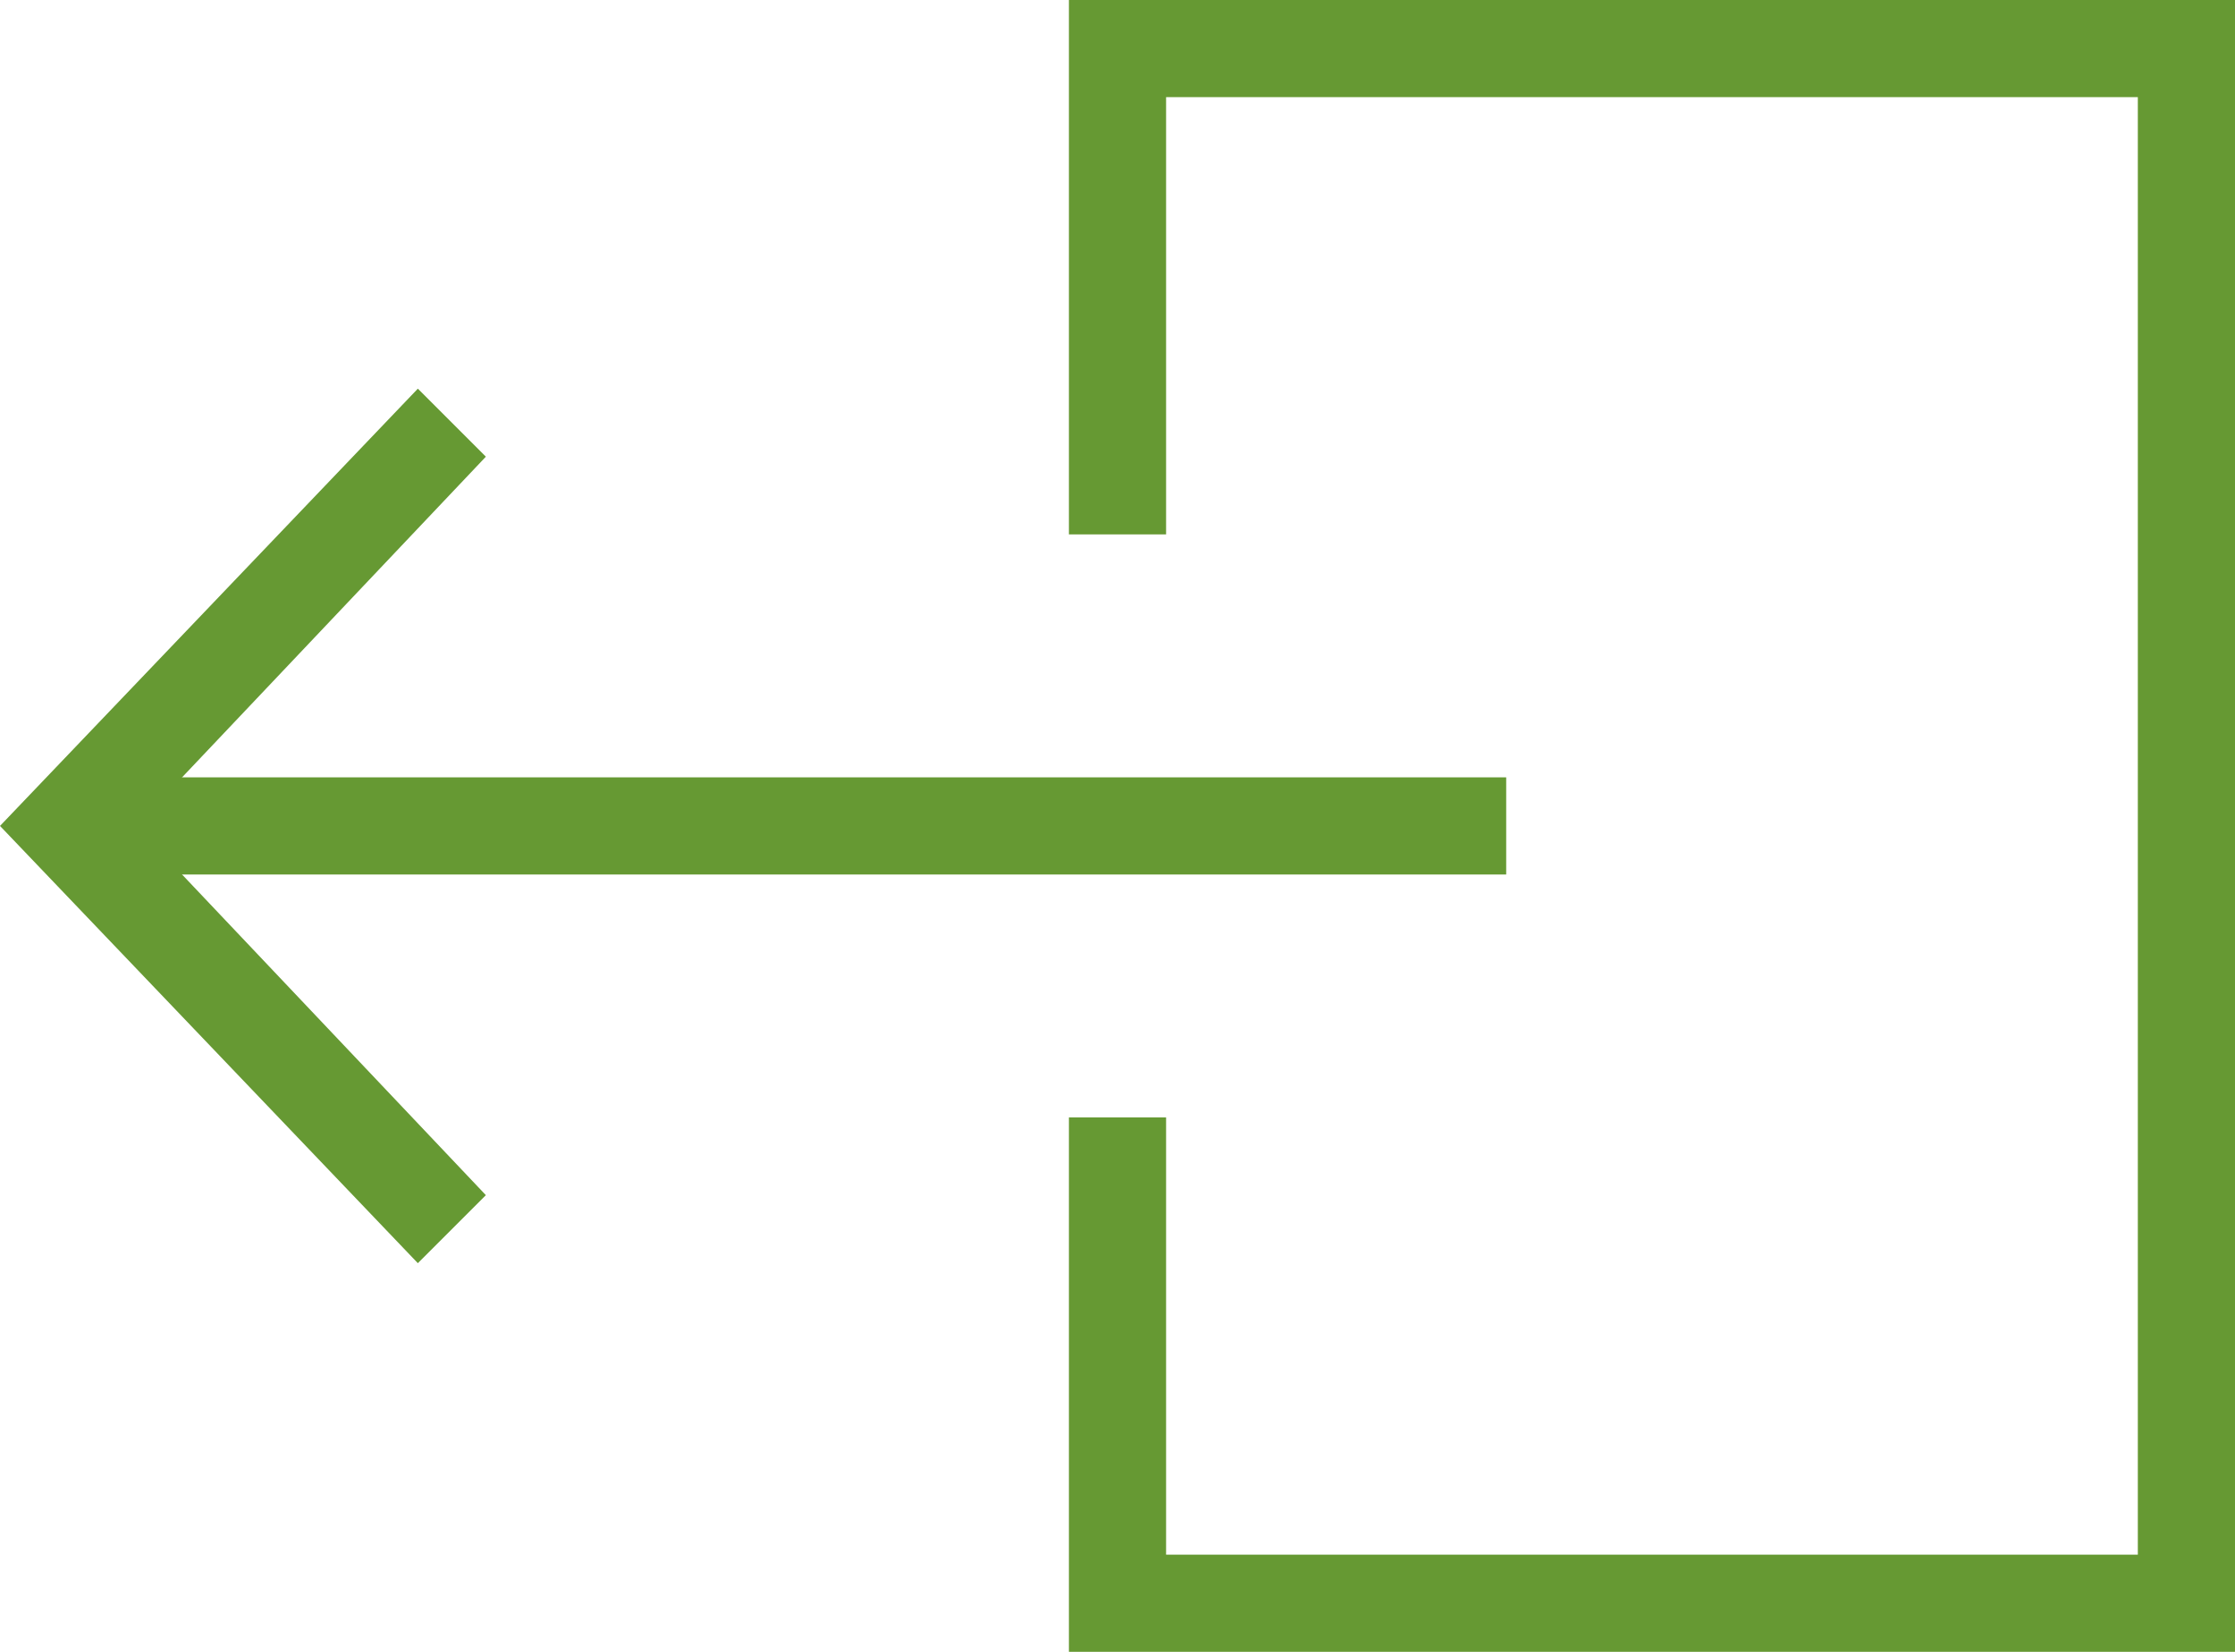
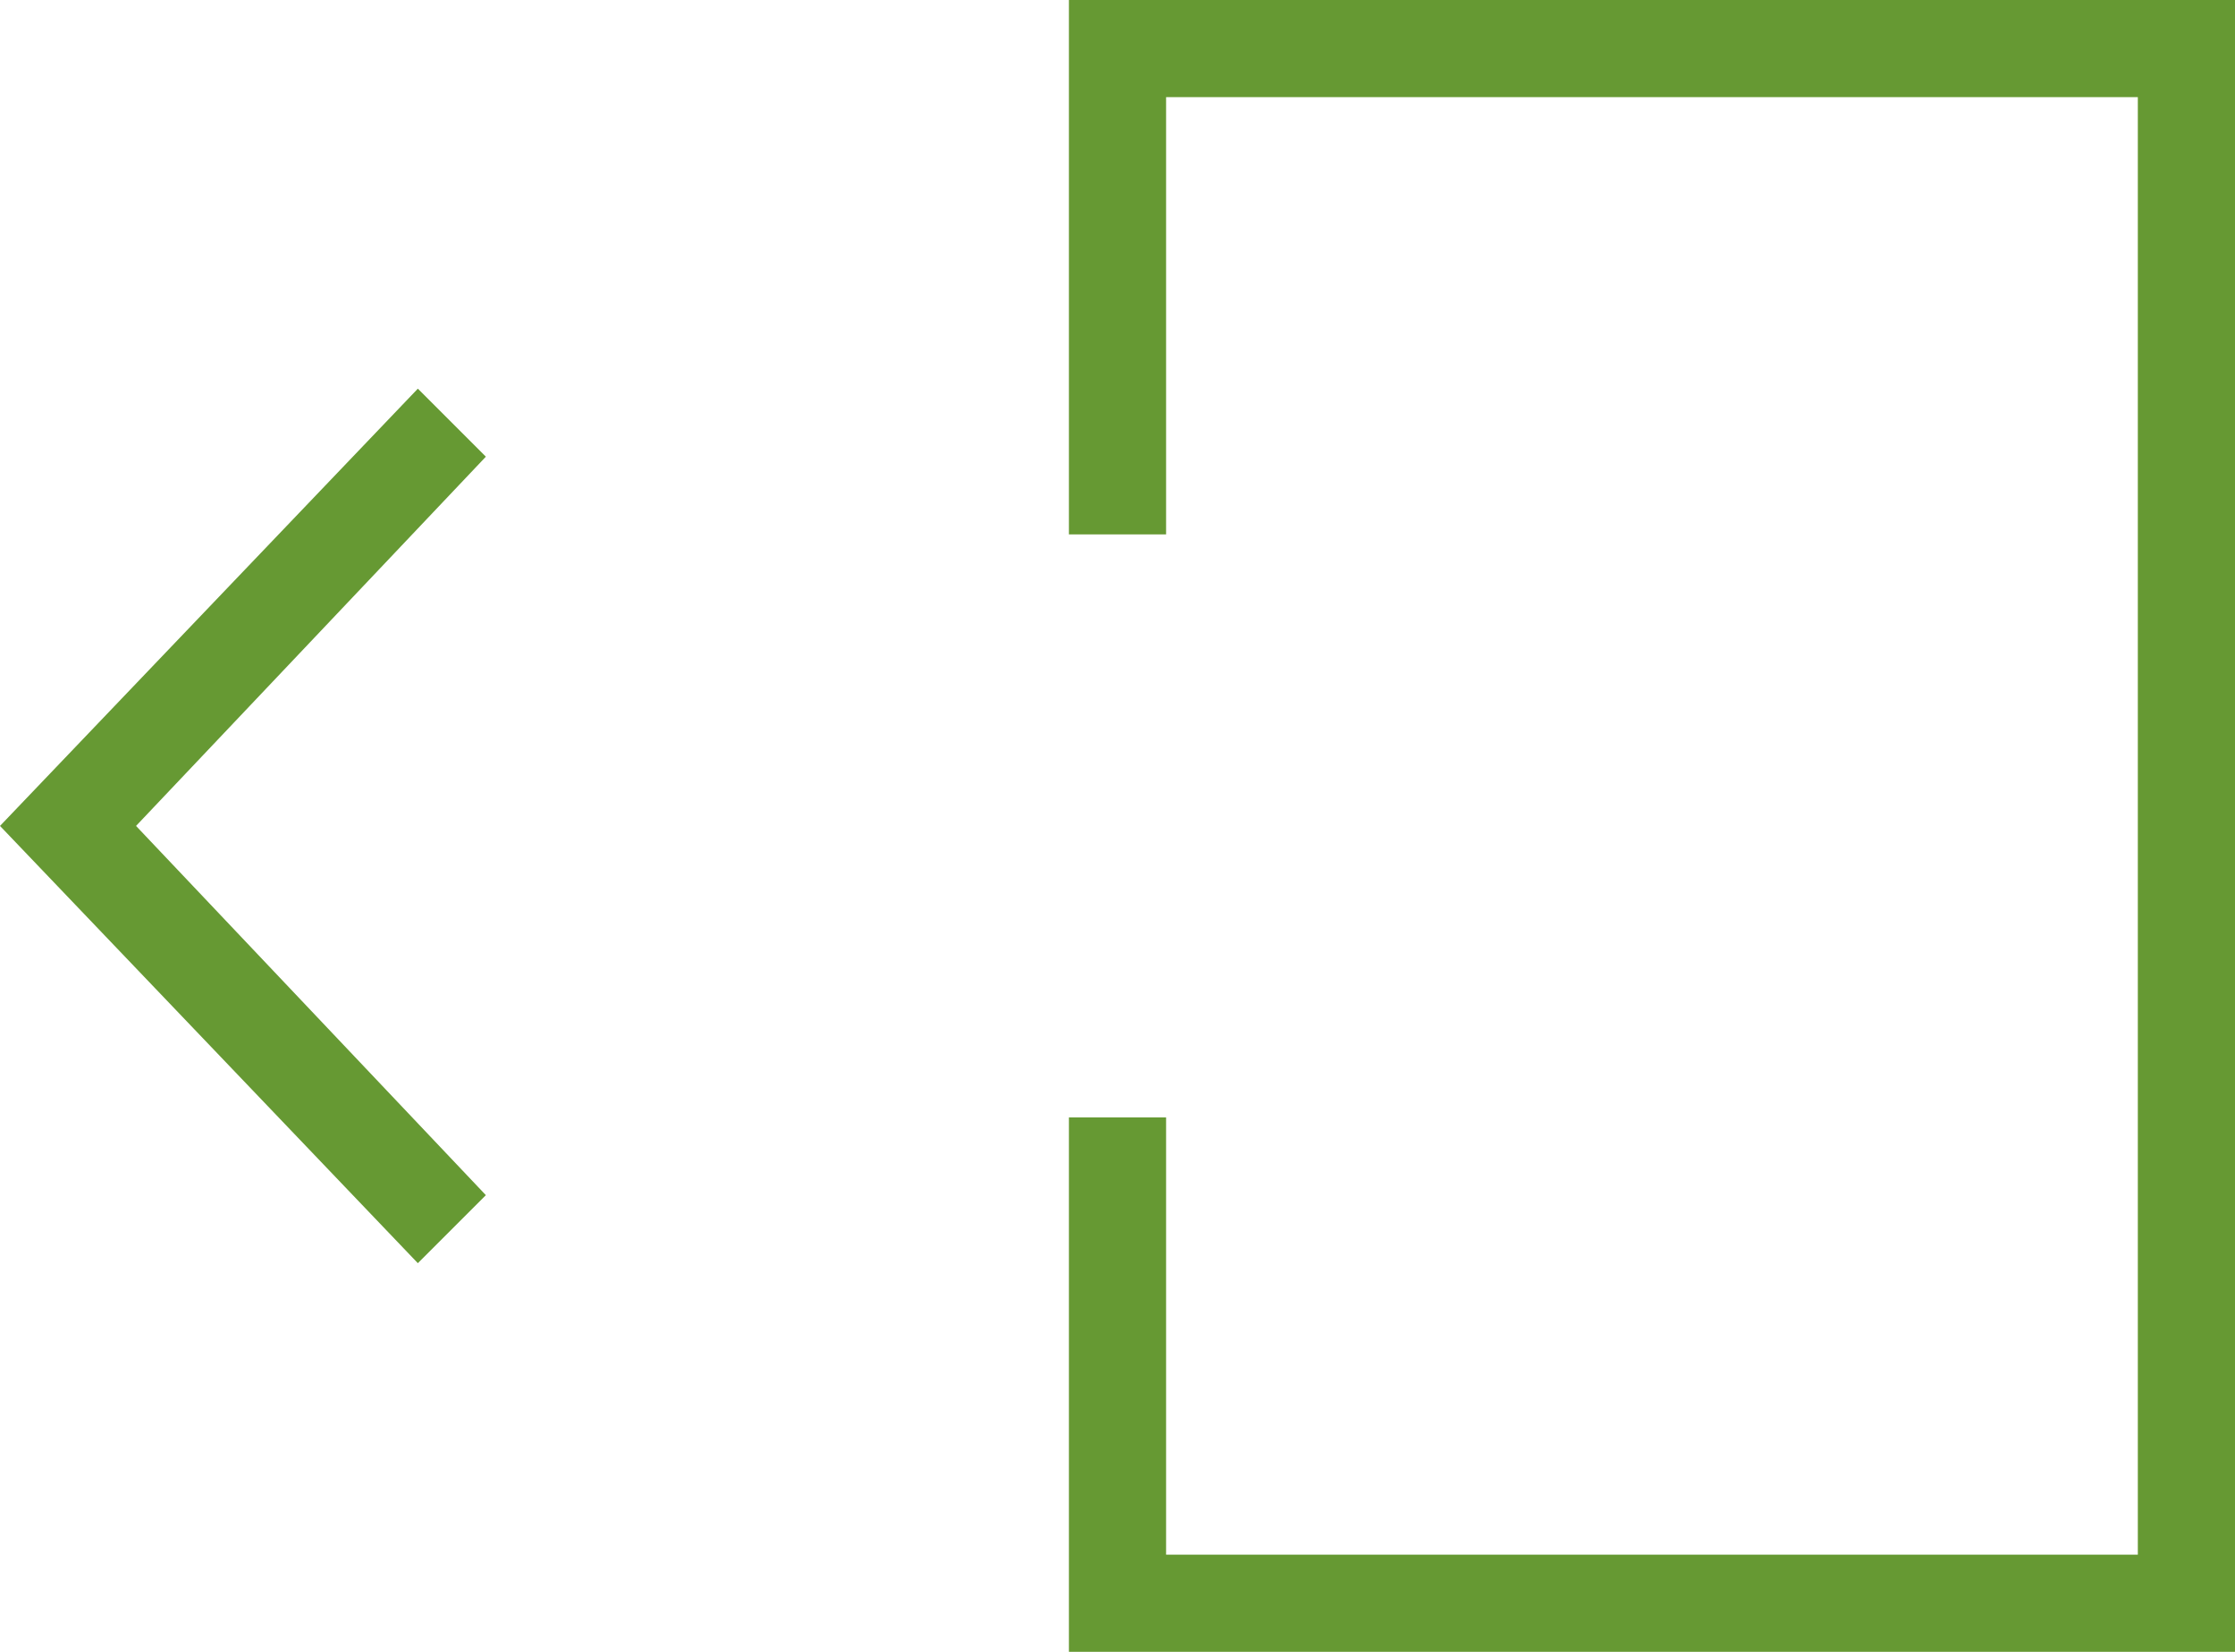
<svg xmlns="http://www.w3.org/2000/svg" xml:space="preserve" id="icon_x5F_logout" x="0" y="0" style="enable-background:new 0 0 23 17" version="1.1" viewBox="0 0 23 17">
  <style>.st0{fill:#693}</style>
-   <path d="M1 8h14.5v1H1z" class="st0" />
  <path d="M4.3 13 0 8.5 4.3 4l.7.7-3.6 3.8L5 12.3zM23 17H11v-5.5h1V16h10V1H12v4.5h-1V0h12z" class="st0" />
</svg>